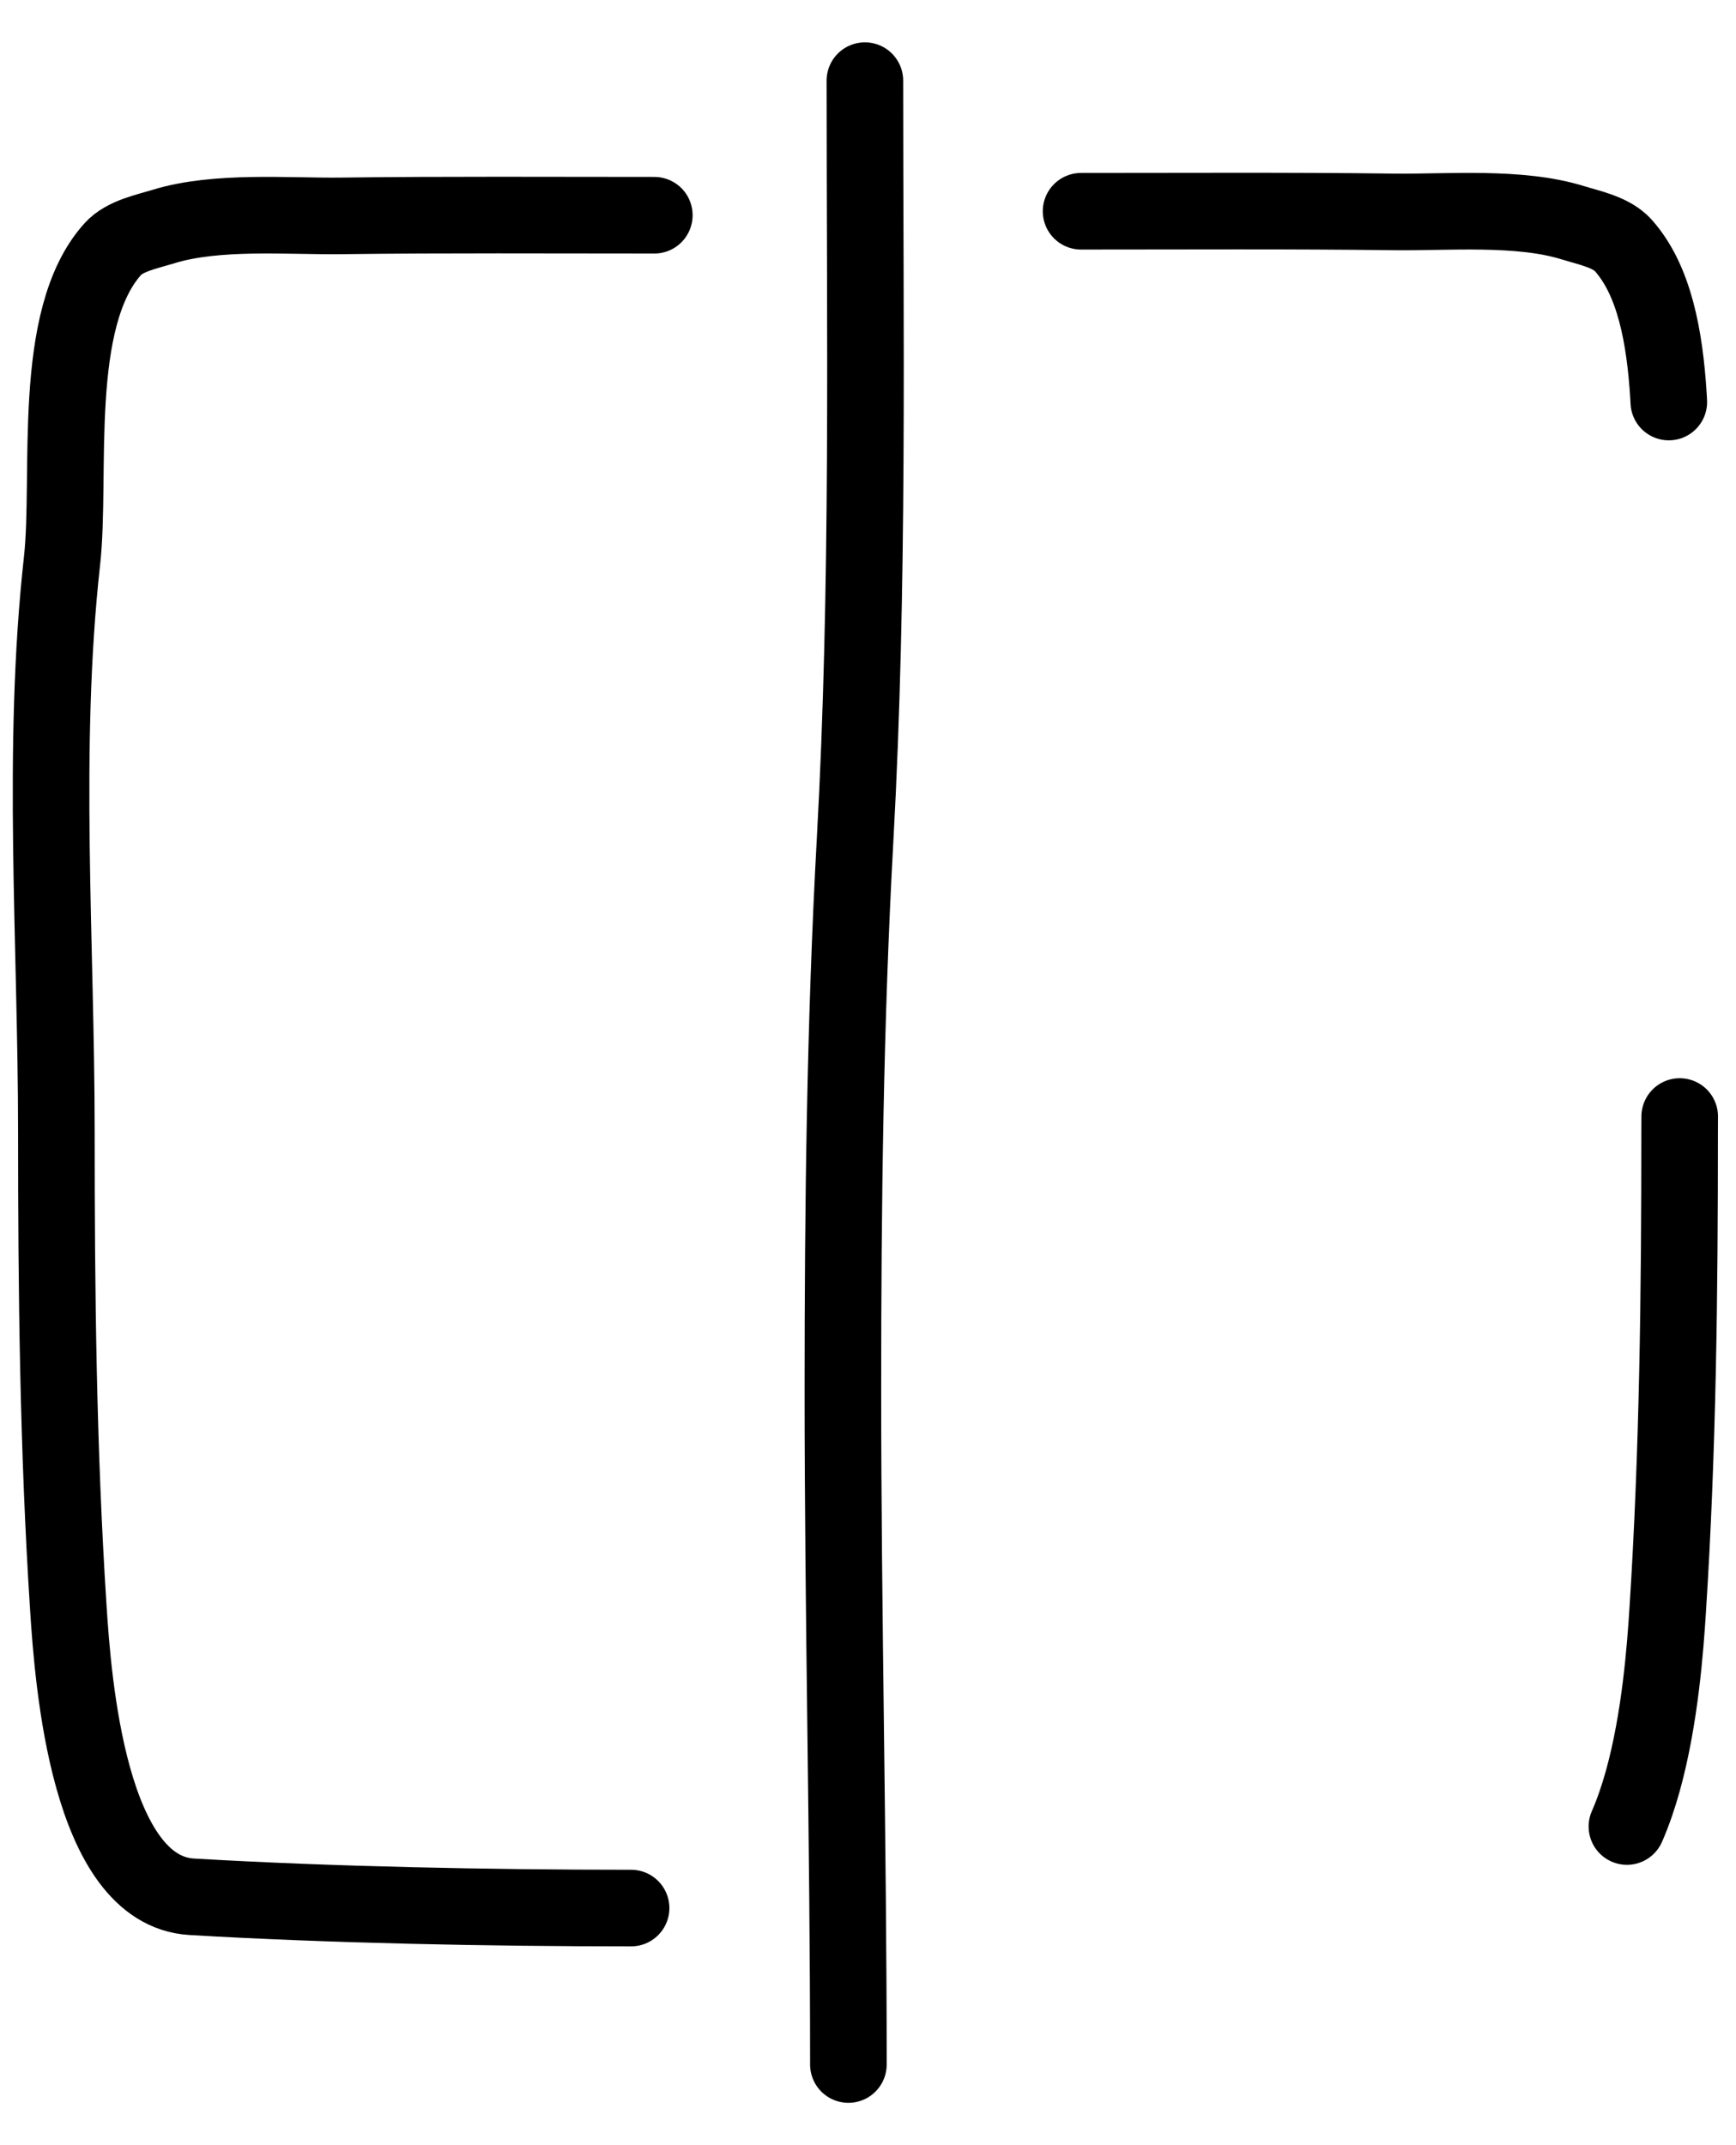
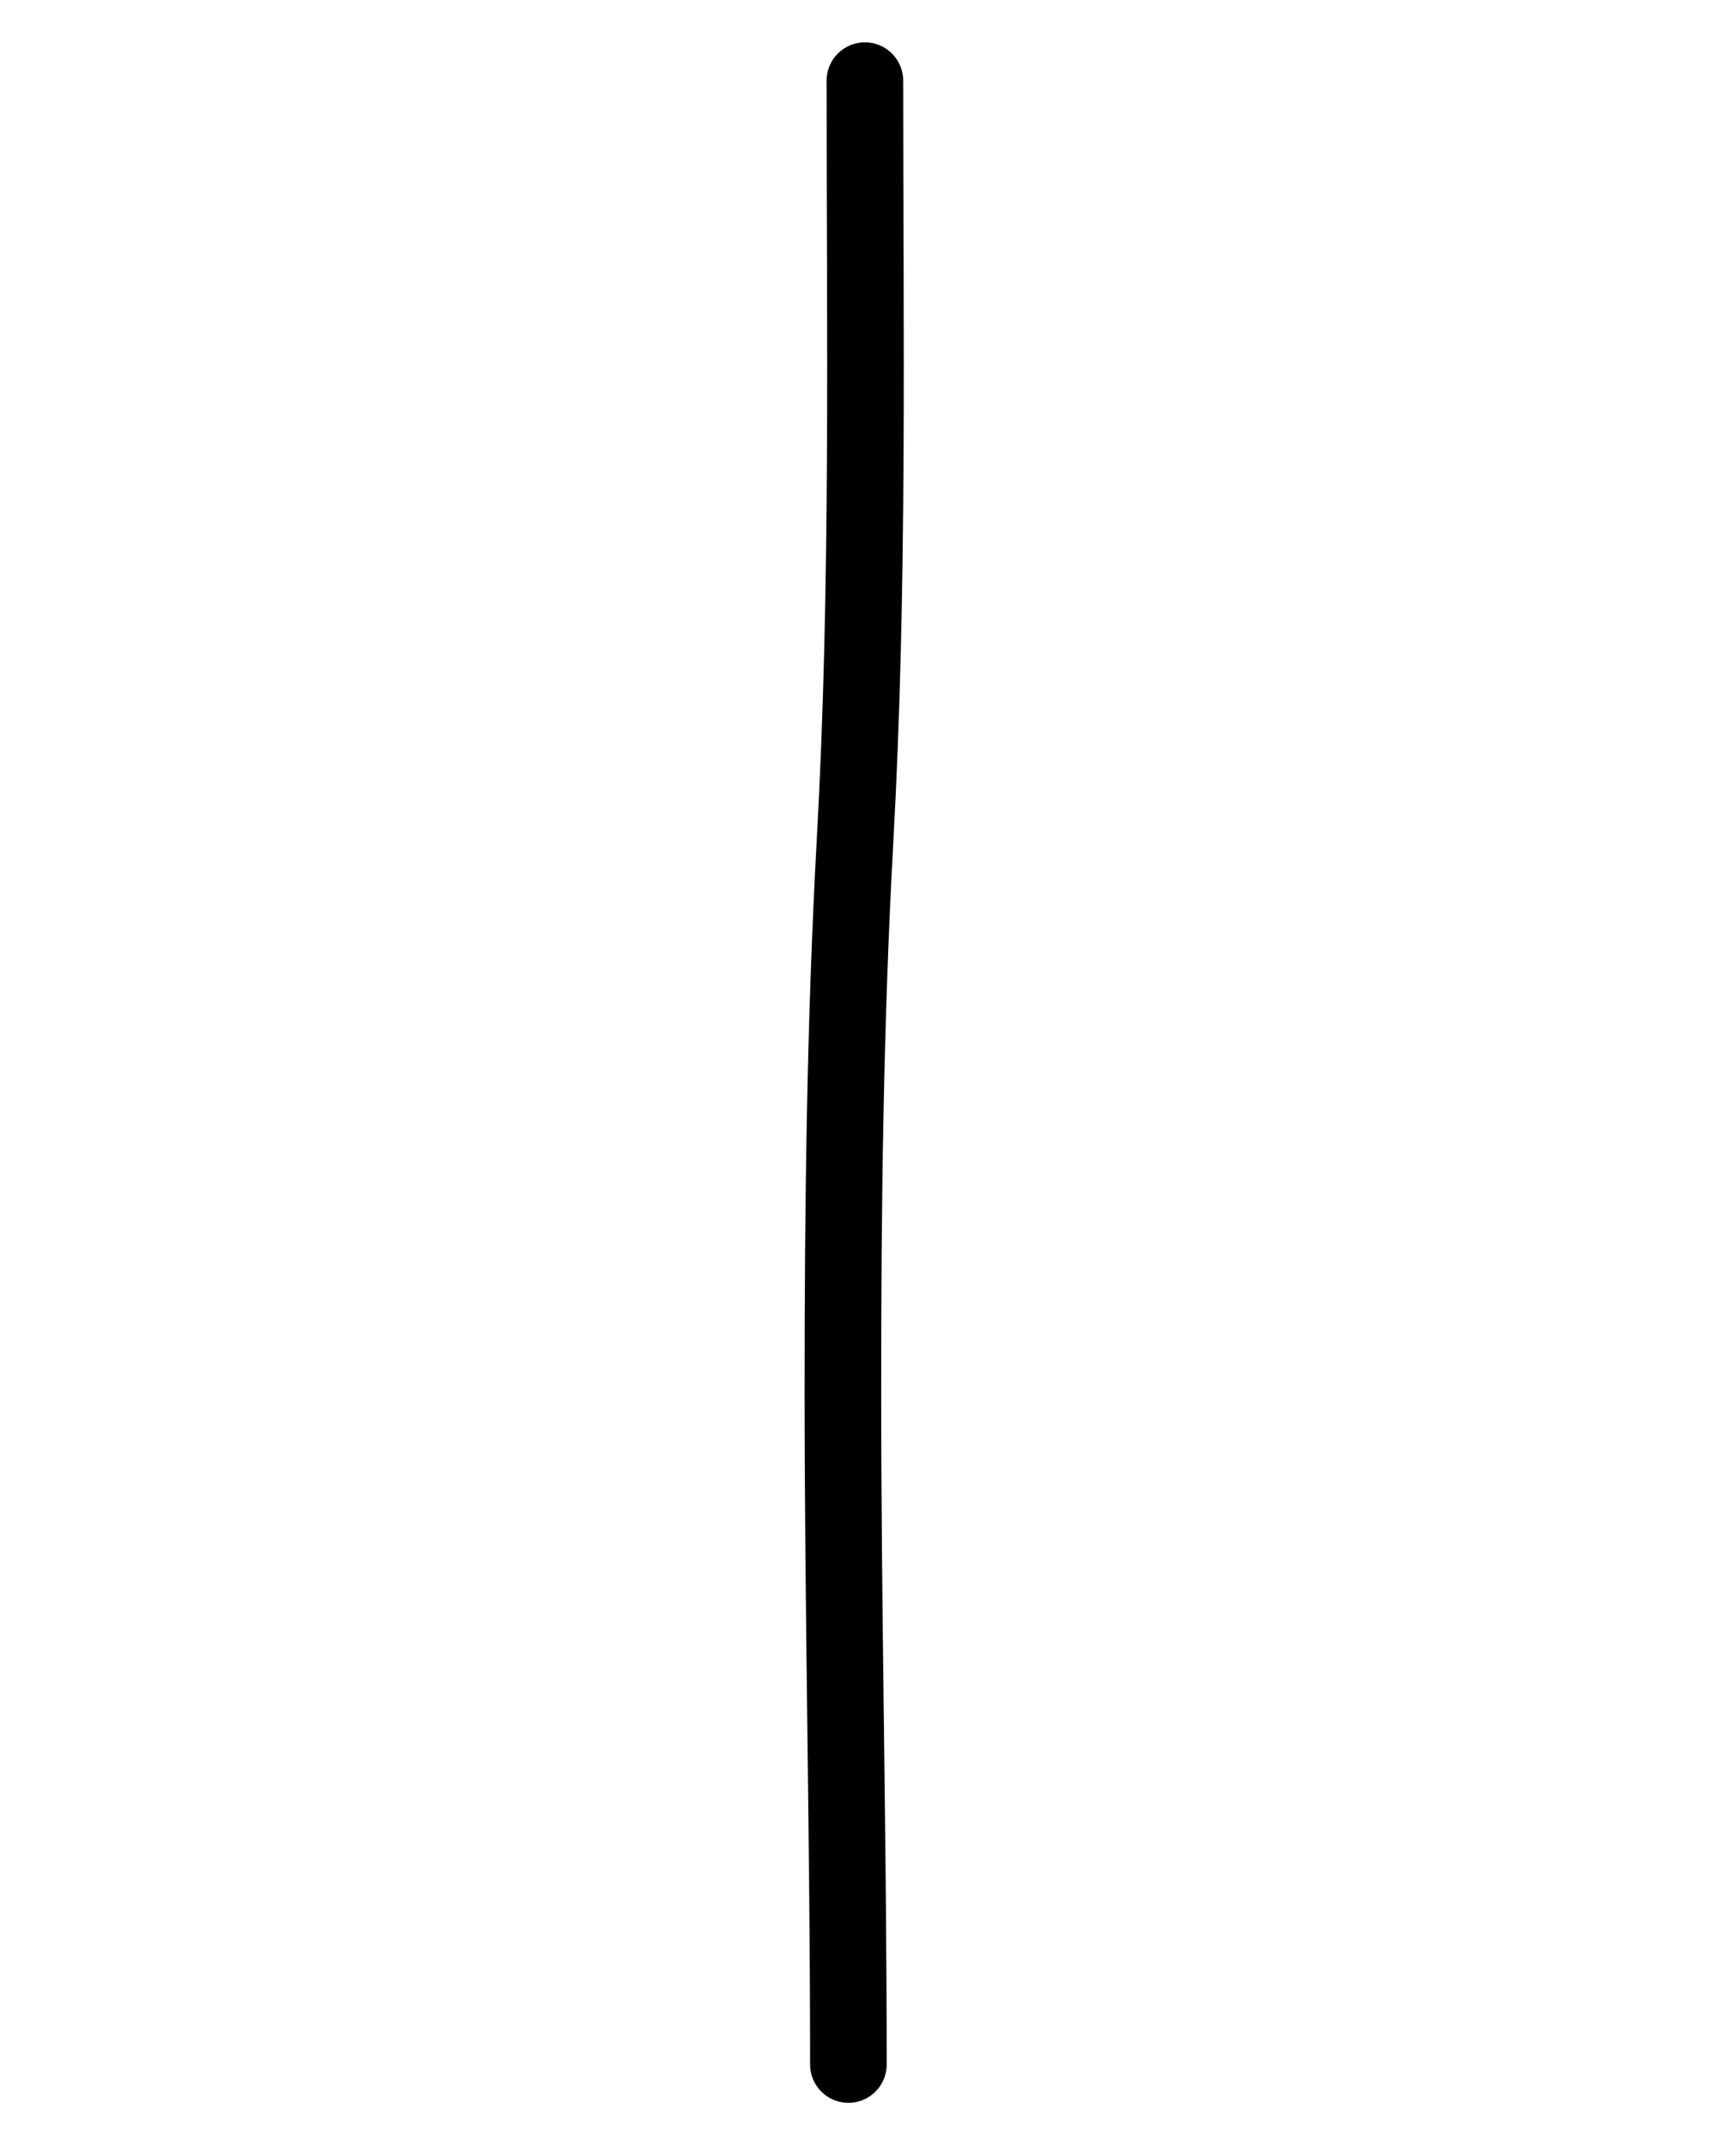
<svg xmlns="http://www.w3.org/2000/svg" fill="none" height="100%" overflow="visible" preserveAspectRatio="none" style="display: block;" viewBox="0 0 34 42" width="100%">
  <g id="Frame 633064">
    <g id="Group 633062">
-       <path d="M12.815 4.214C10.774 4.214 8.731 4.201 6.69 4.227C5.649 4.24 4.247 4.114 3.203 4.435C2.883 4.534 2.443 4.617 2.209 4.877C0.984 6.238 1.401 9.299 1.215 10.978C0.808 14.642 1.104 18.483 1.104 22.161C1.104 25.281 1.137 28.369 1.338 31.478C1.431 32.923 1.737 37.019 3.756 37.137C6.469 37.297 9.618 37.358 12.36 37.358" id="Vector 2" stroke="black" stroke-linecap="round" stroke-width="1.5" />
-       <path d="M21.173 4.136C23.216 4.136 25.261 4.123 27.304 4.149C28.346 4.162 29.75 4.036 30.794 4.358C31.115 4.458 31.555 4.541 31.79 4.802C33.016 6.17 32.598 9.245 32.785 10.932C33.193 14.613 32.896 18.472 32.896 22.168C32.896 25.302 32.863 28.404 32.662 31.529C32.569 32.98 32.262 37.095 30.241 37.215C27.525 37.375 24.179 37.437 21.435 37.437" id="Vector 4" stroke="black" stroke-dasharray="14 14" stroke-linecap="round" stroke-width="1.5" />
      <path d="M16.939 1.579C16.939 6.541 17.021 11.492 16.747 16.445C16.55 20.026 16.508 23.624 16.508 27.21C16.508 31.614 16.616 36.023 16.616 40.421" id="Vector 3" stroke="black" stroke-linecap="round" stroke-width="1.5" />
    </g>
  </g>
</svg>